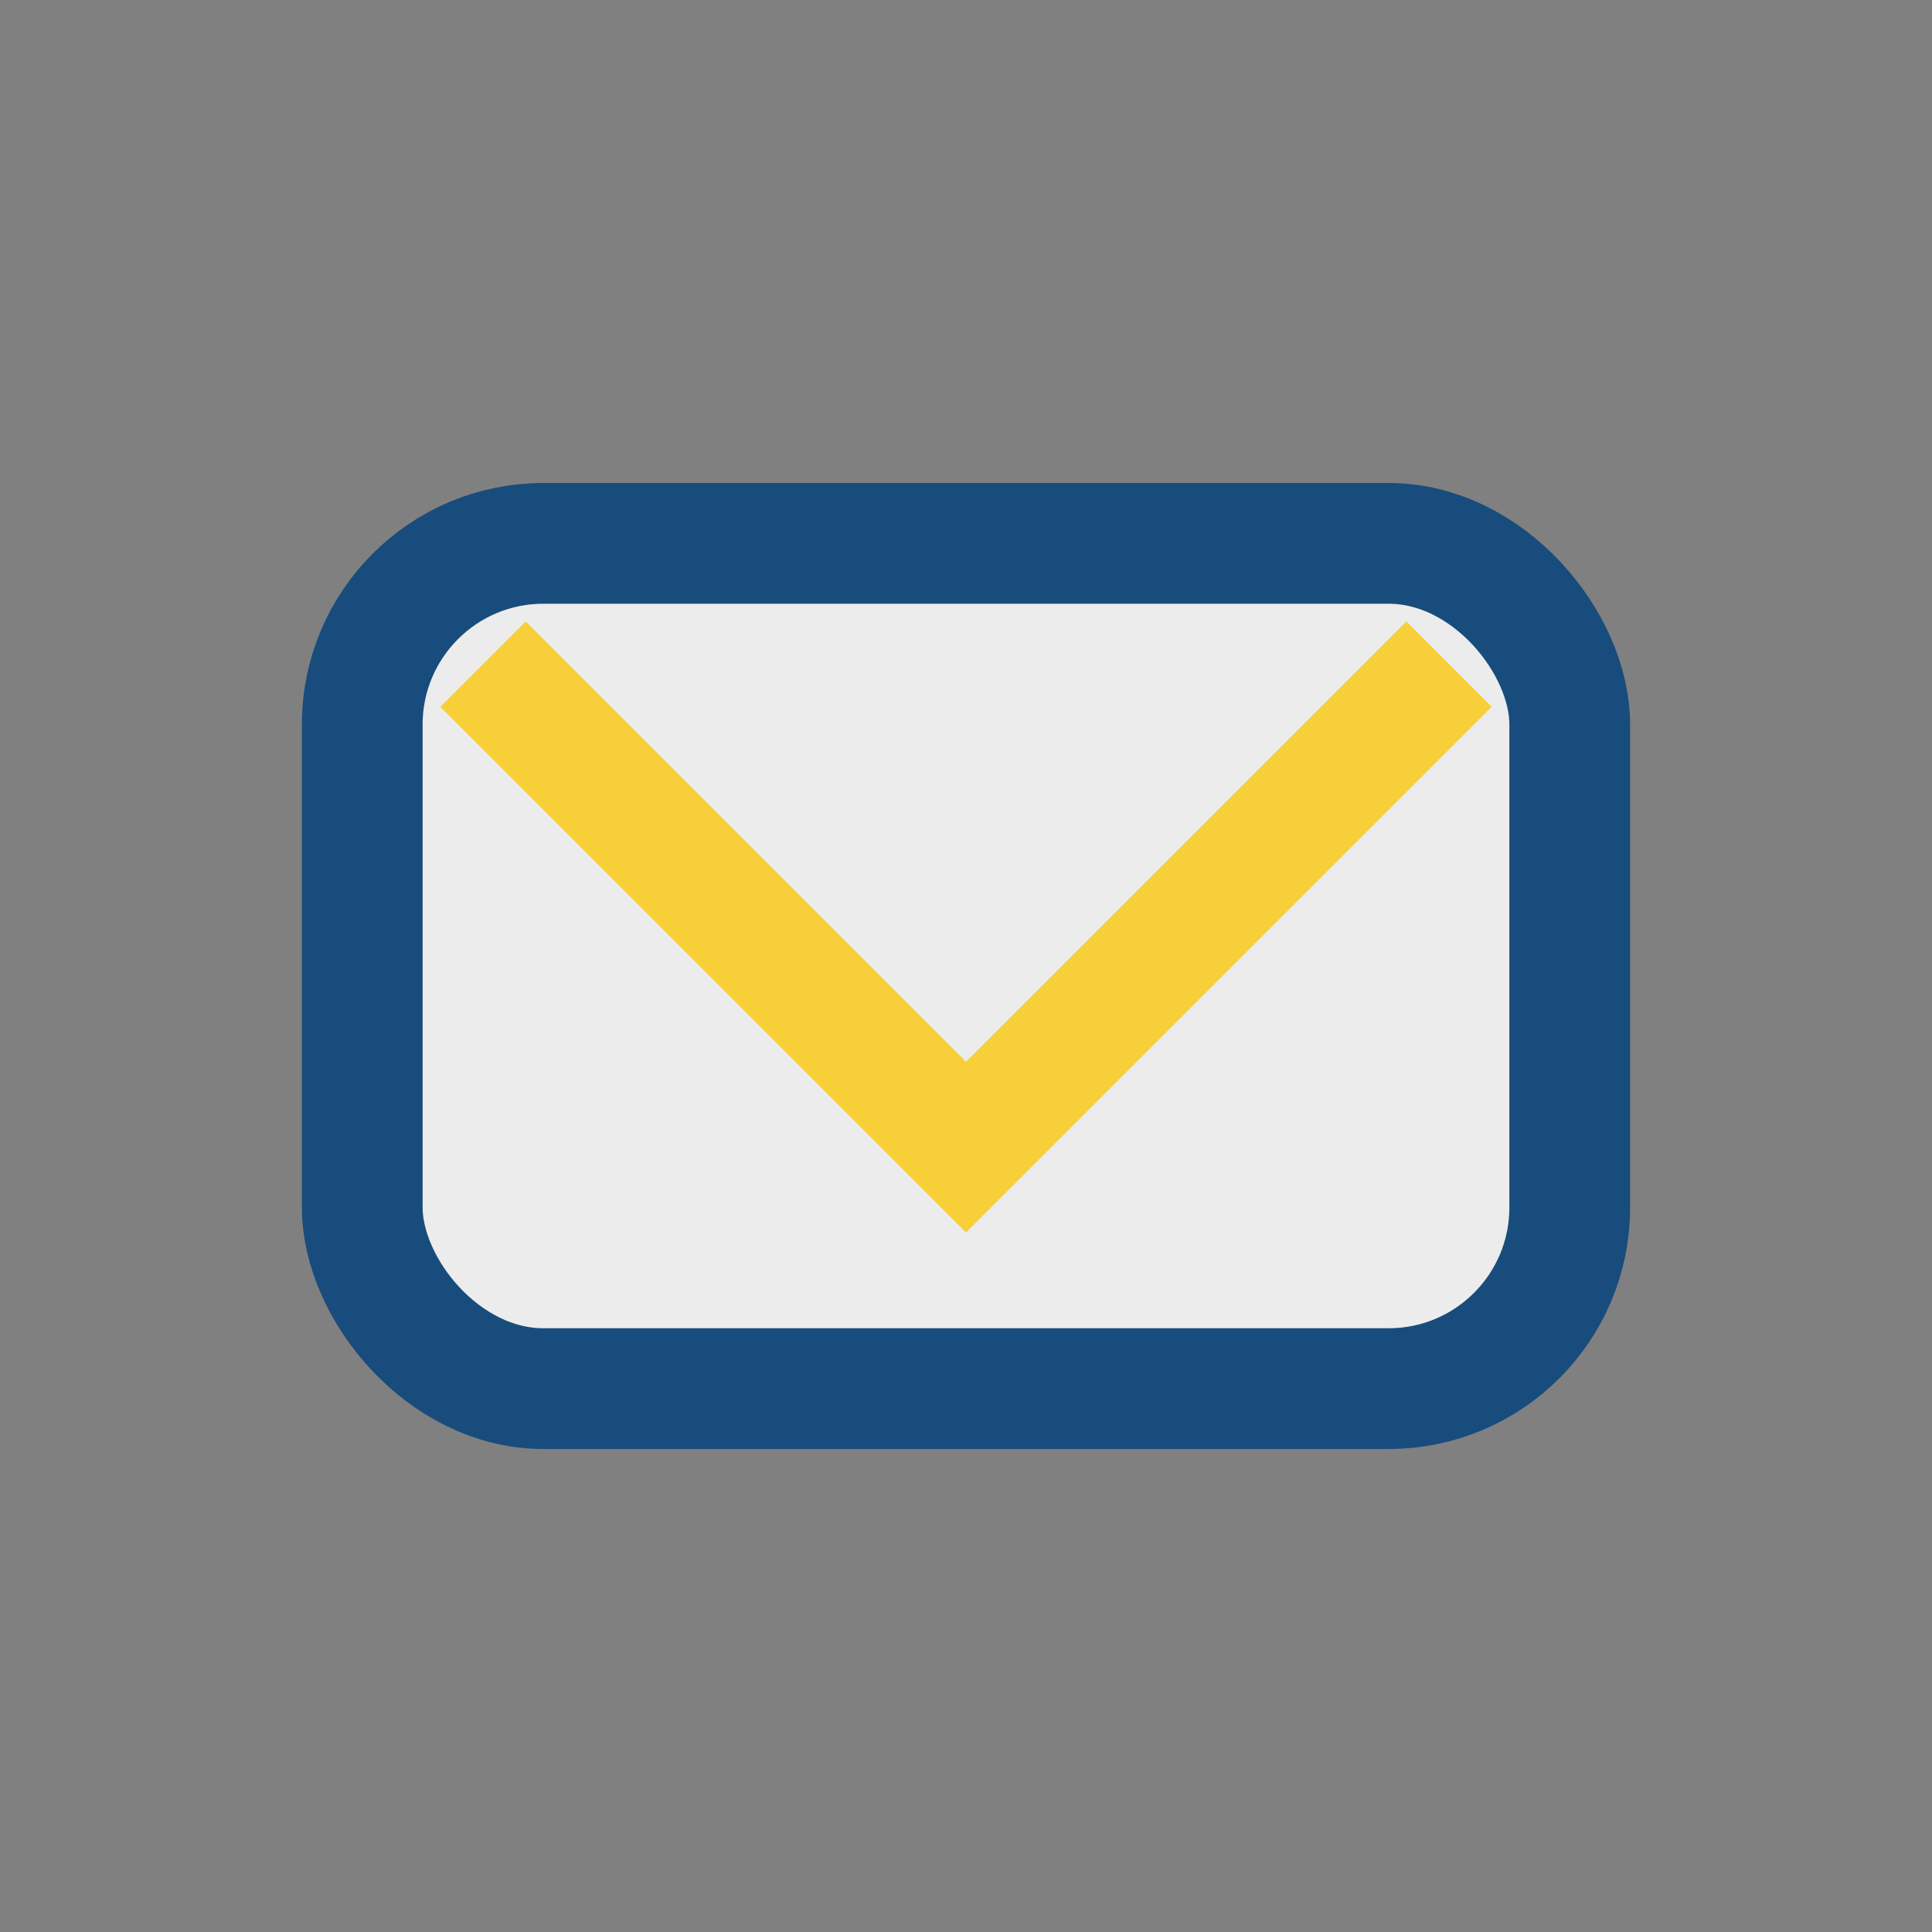
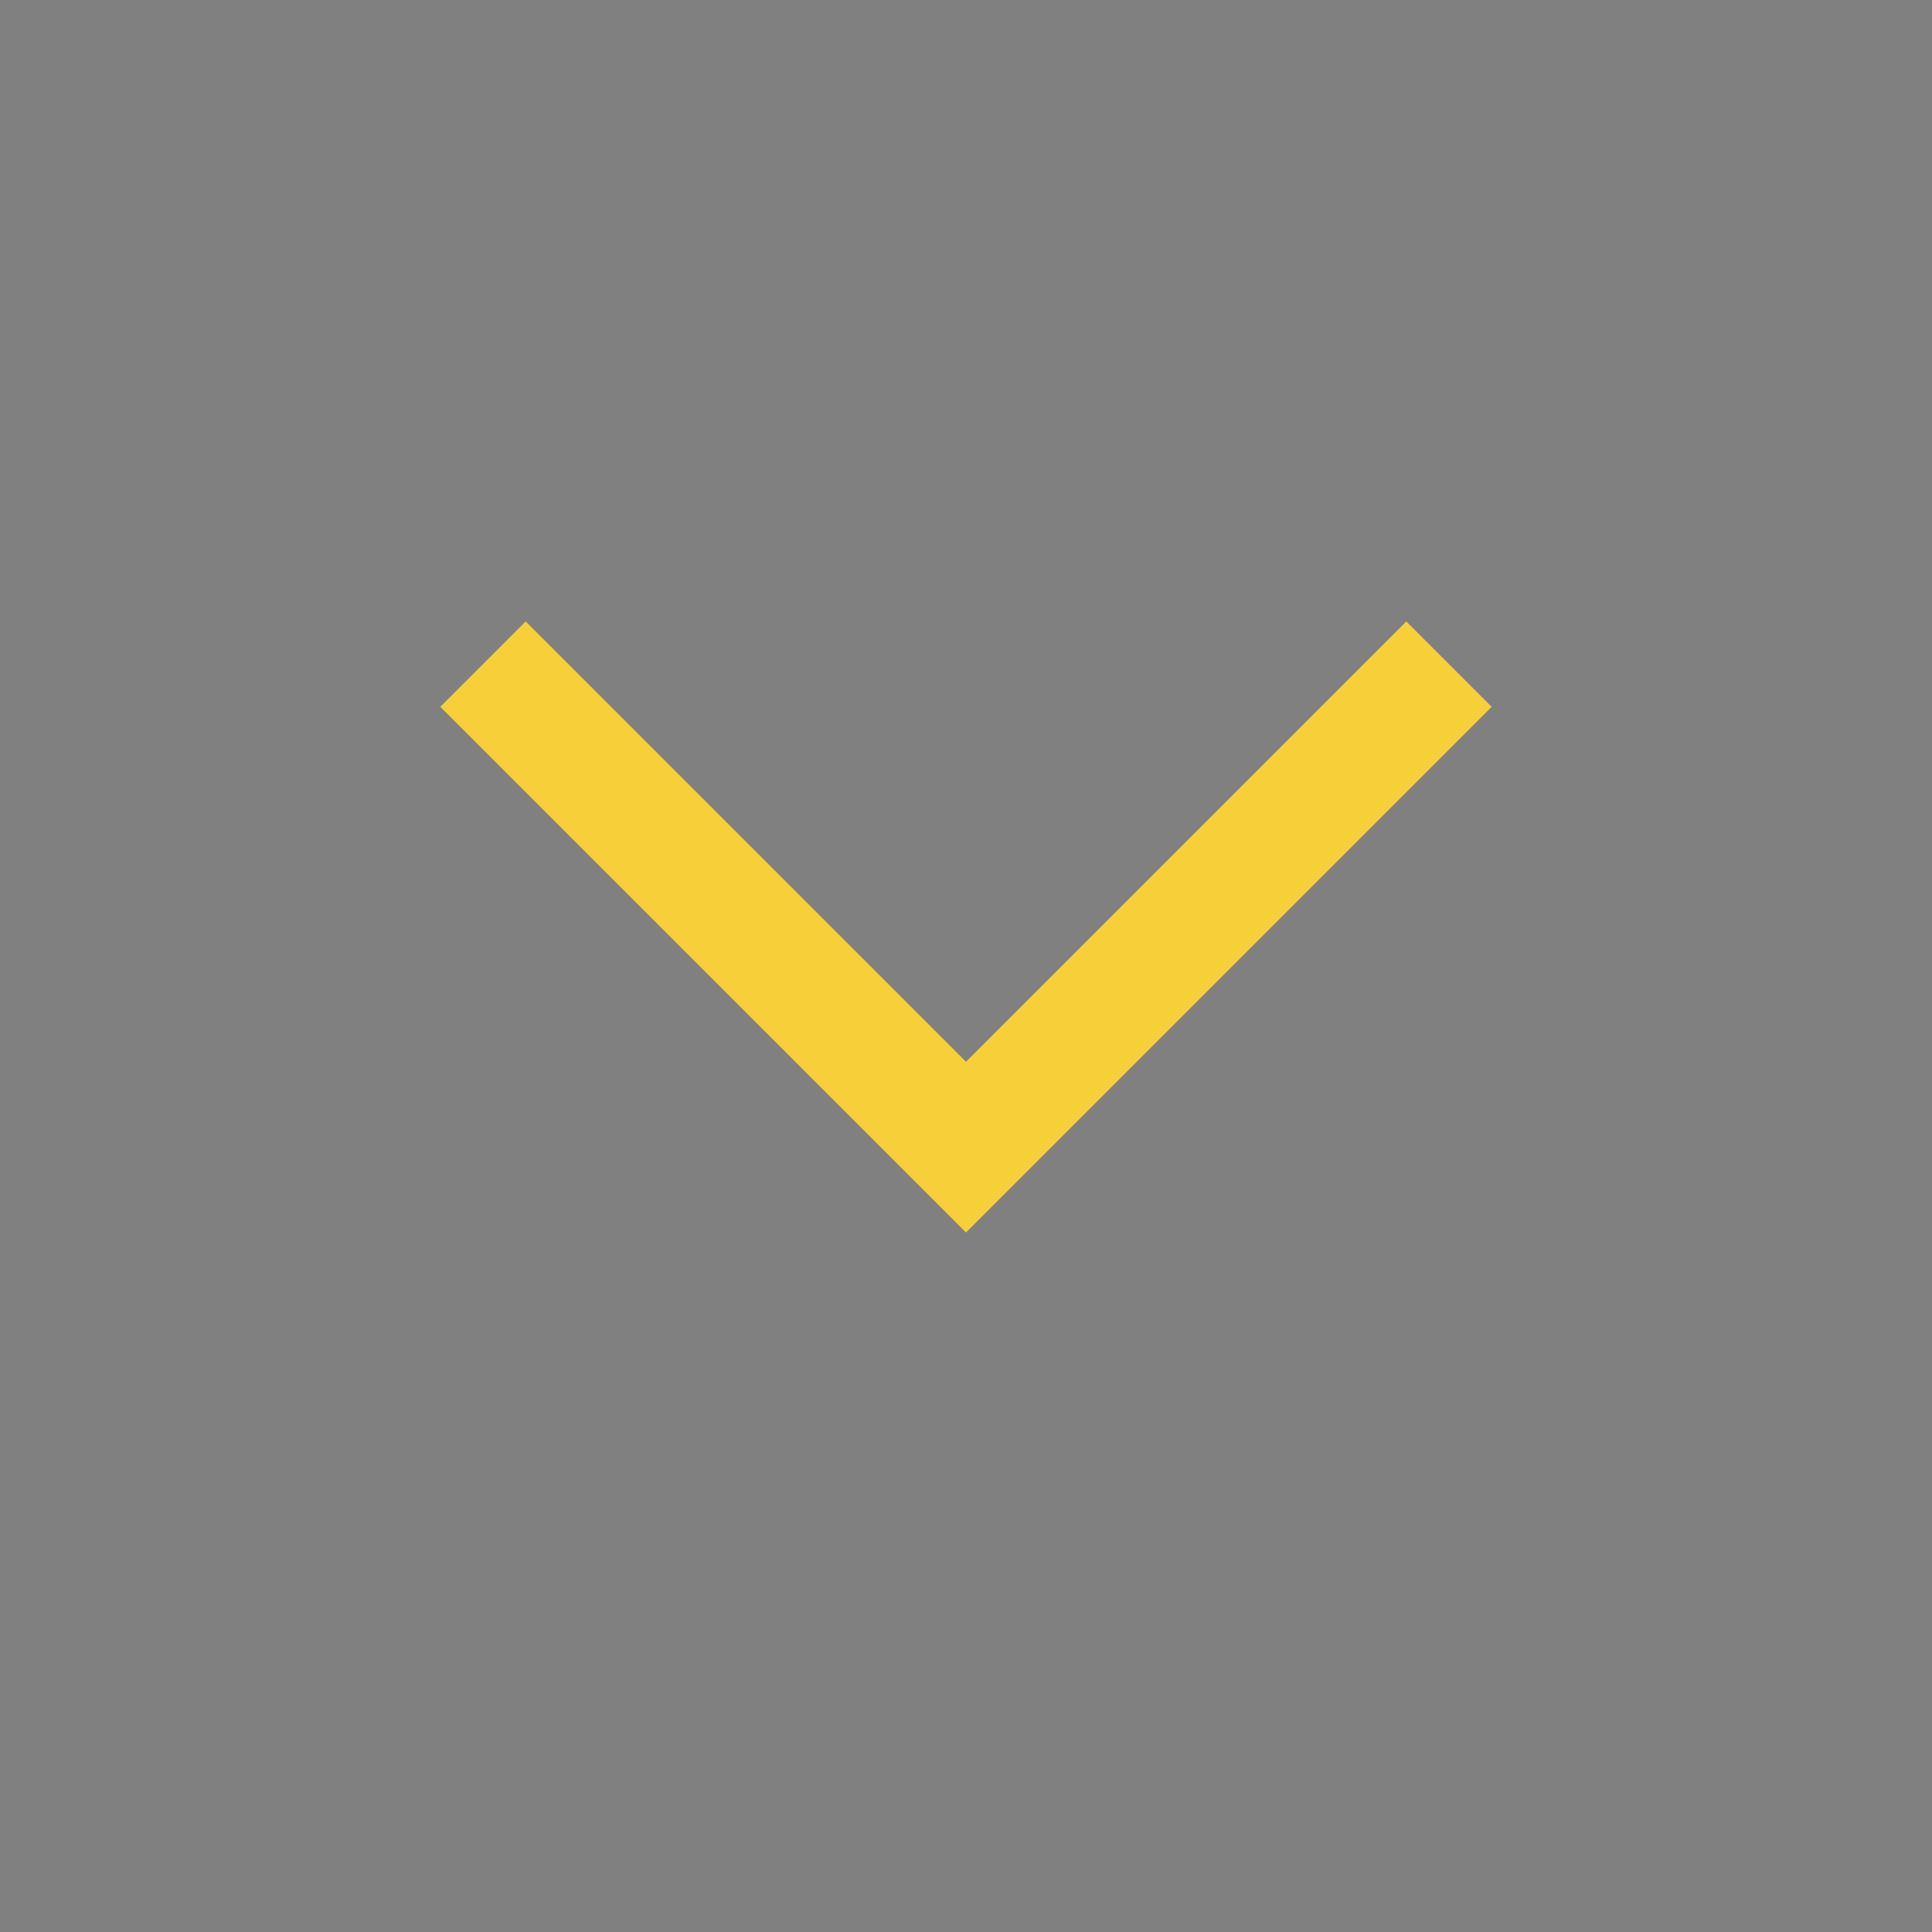
<svg xmlns="http://www.w3.org/2000/svg" width="32" height="32" viewBox="0 0 32 32">
  <rect x="0" y="0" width="32" height="32" fill="#808080" stroke="none" />
-   <rect x="6" y="9" width="20" height="14" rx="3" fill="#ECECEC" stroke="#184C7C" stroke-width="2" />
  <path d="M8 11l8 8 8-8" fill="none" stroke="#F7CF38" stroke-width="2" />
</svg>